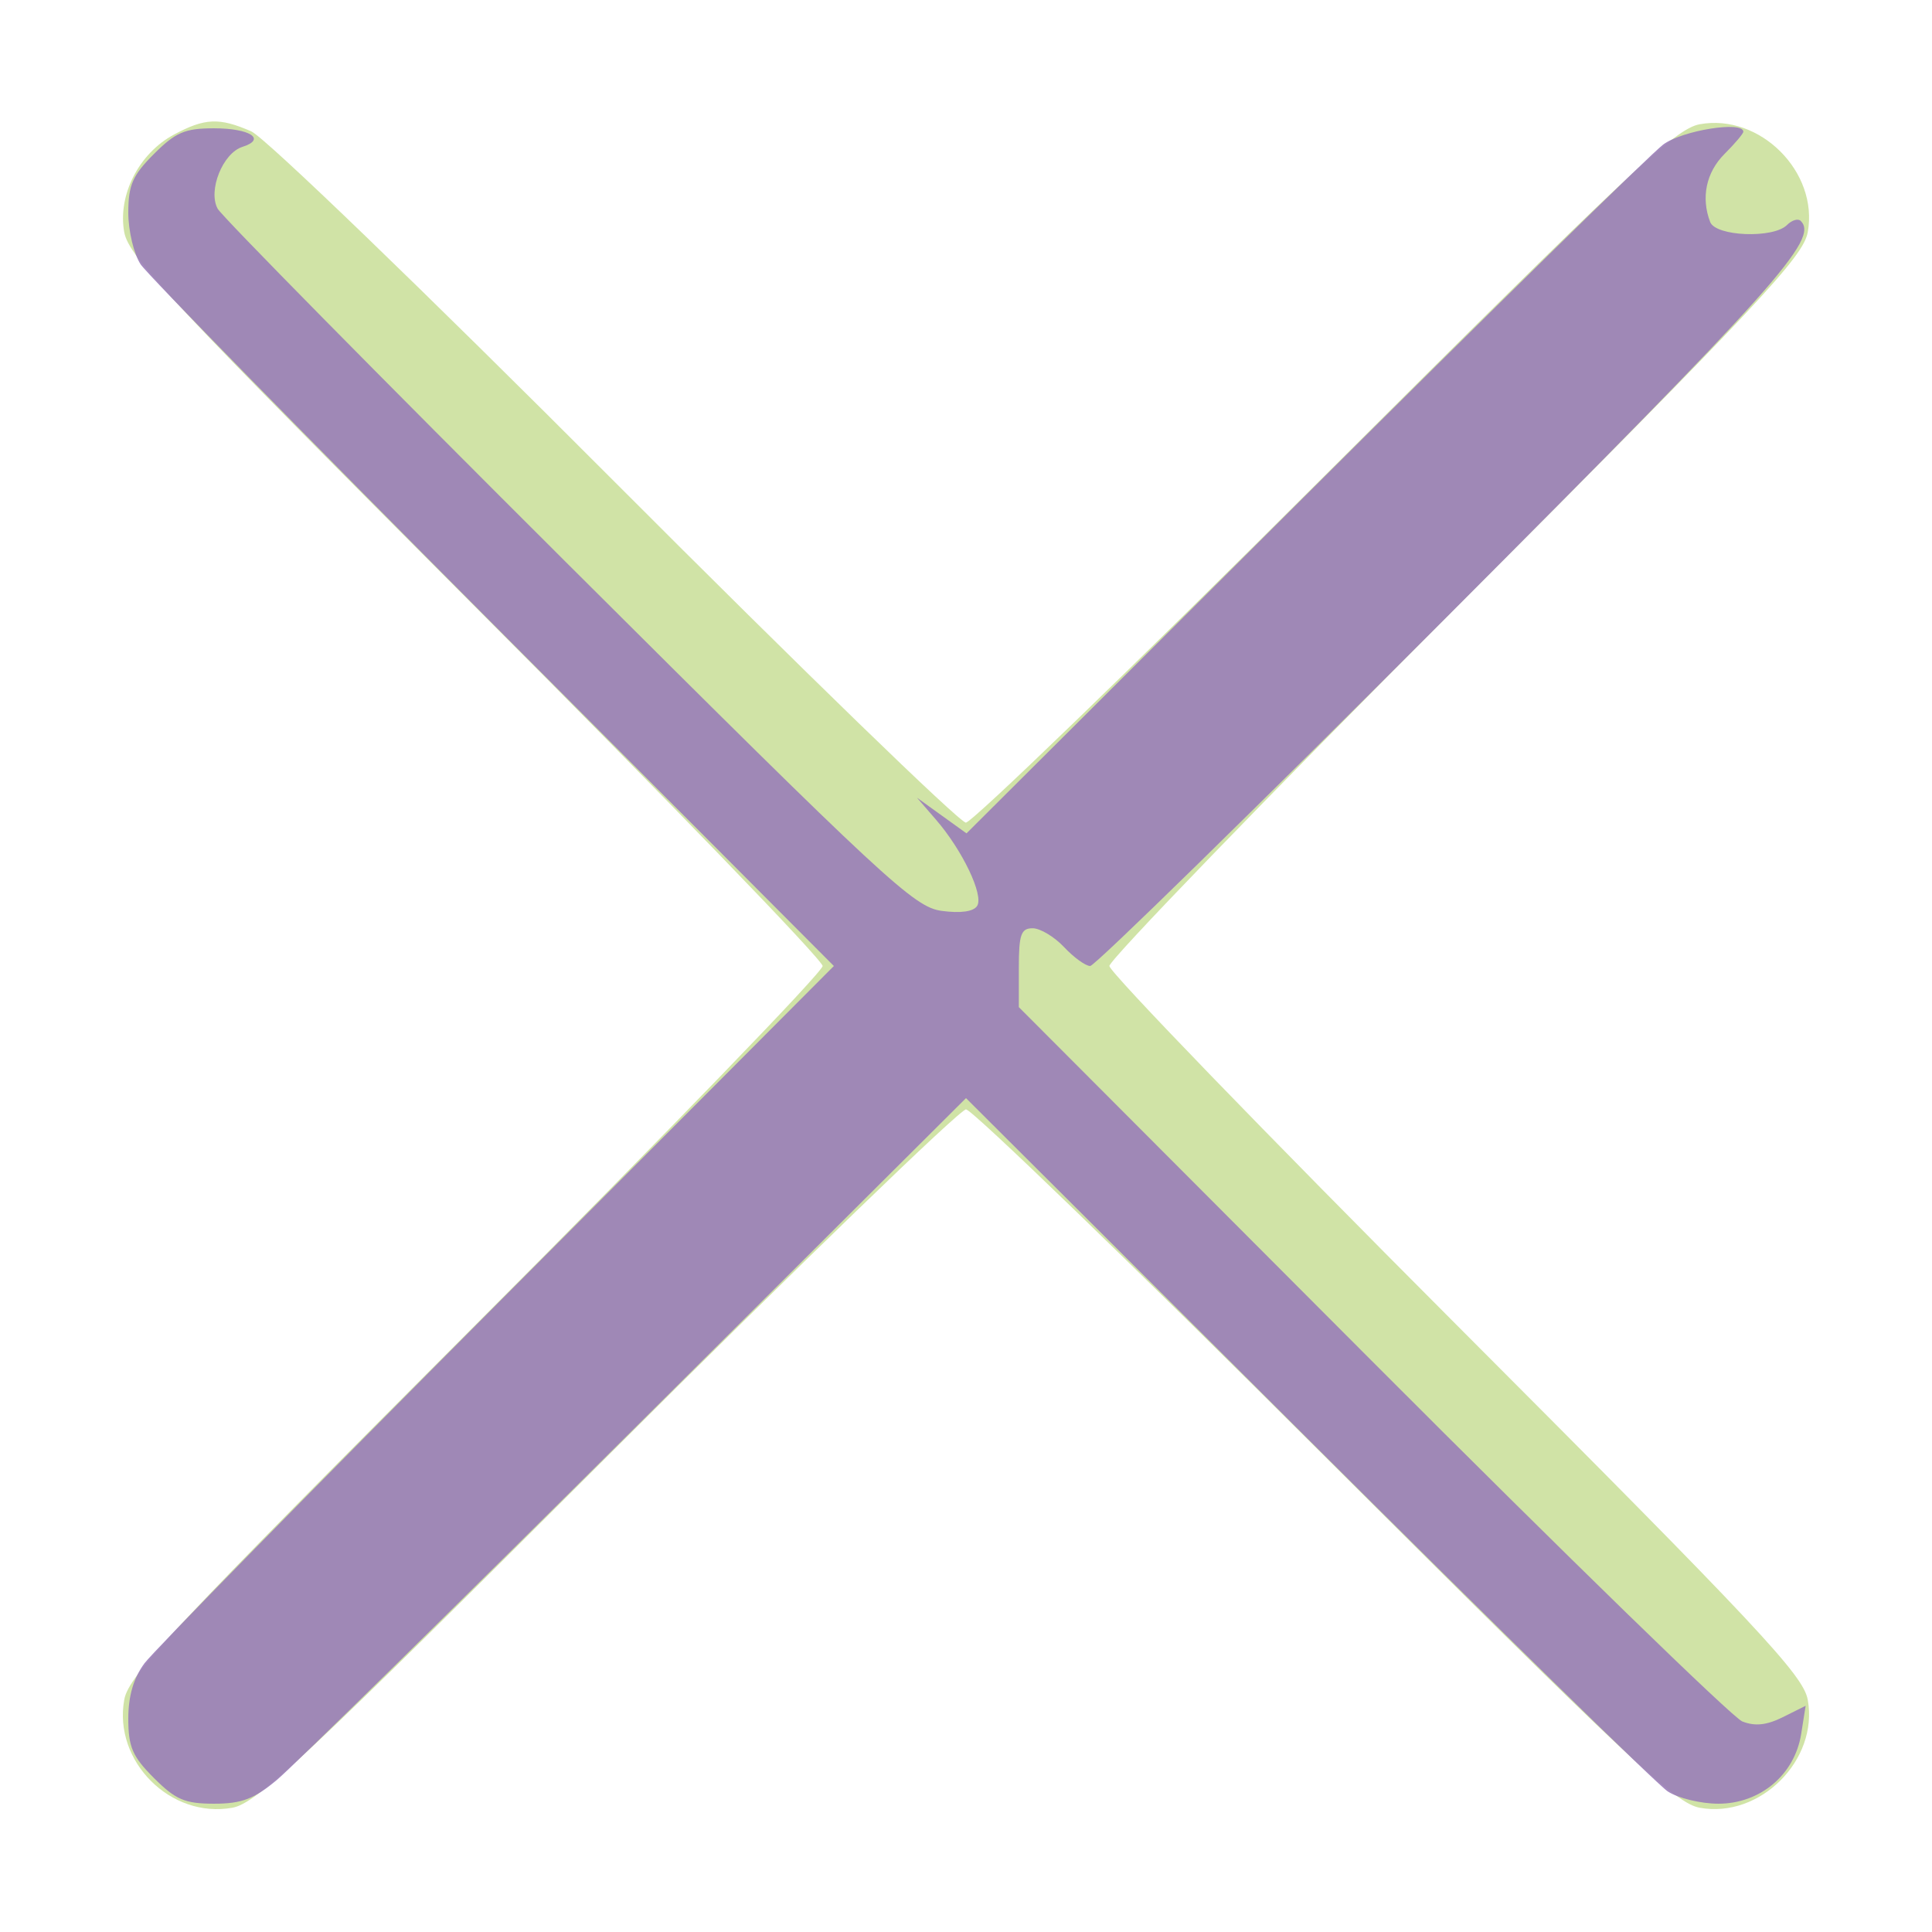
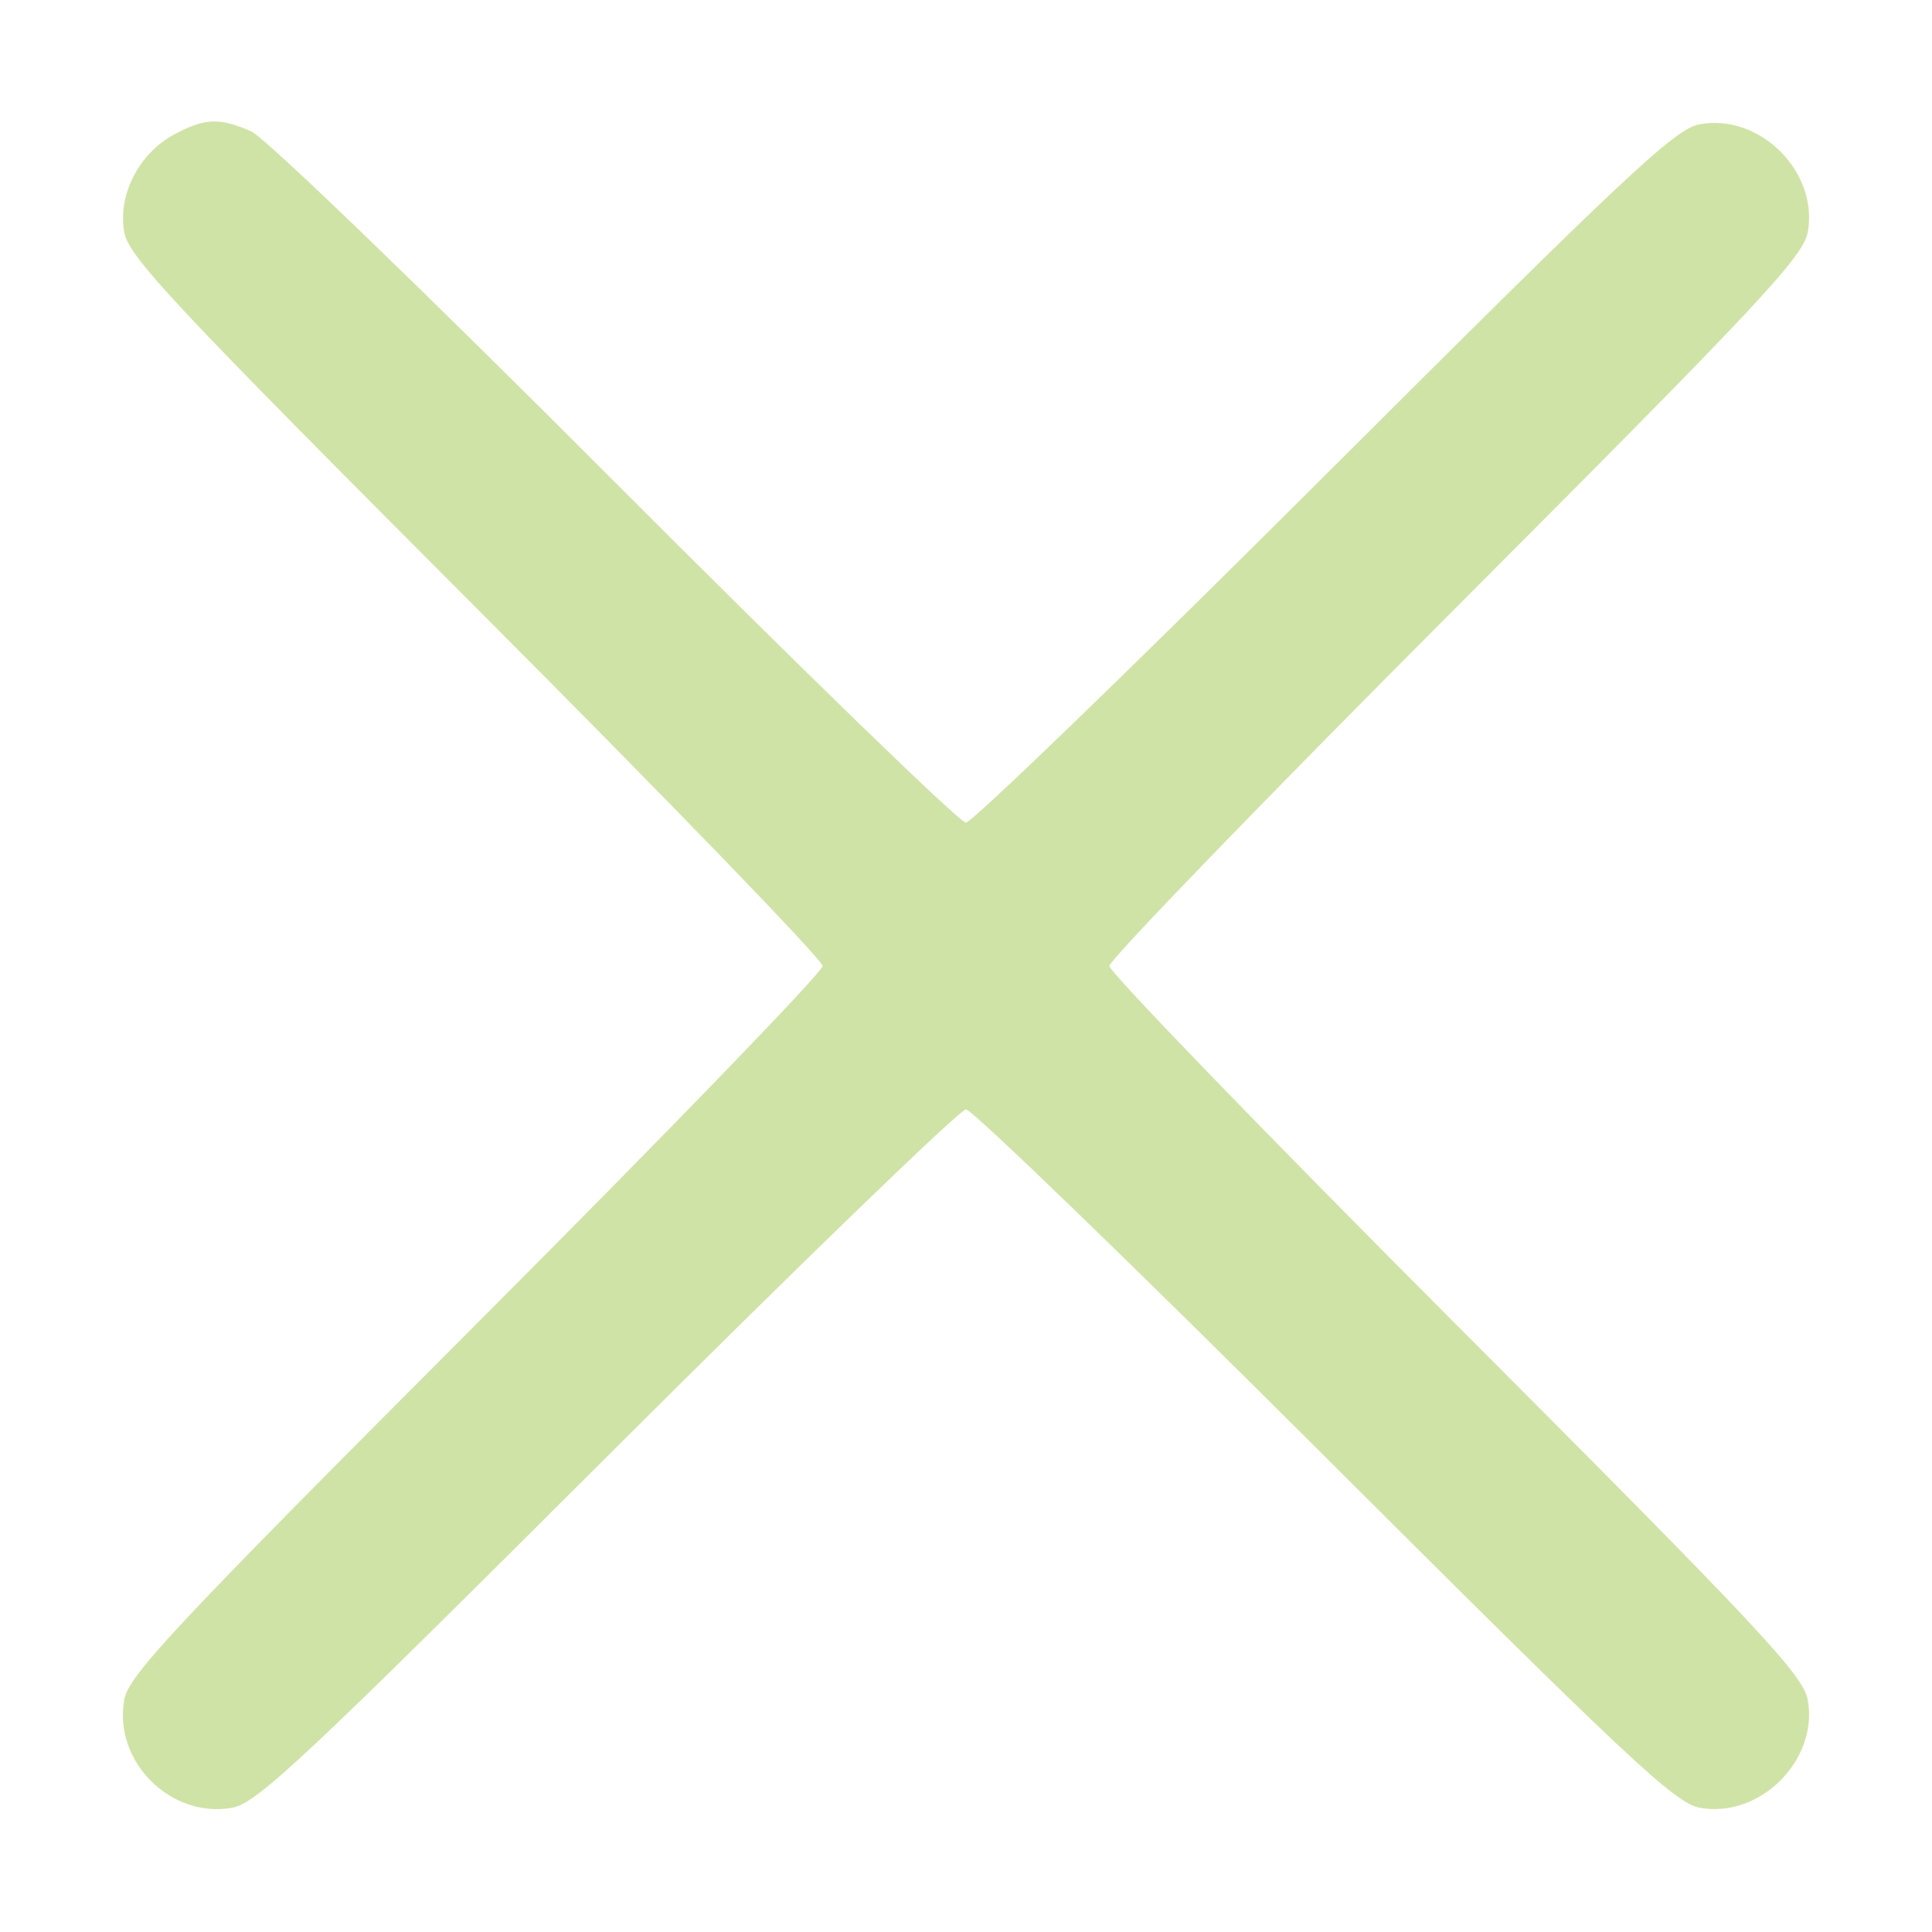
<svg xmlns="http://www.w3.org/2000/svg" width="256" height="256" viewBox="0 0 256 256" fill="none">
  <path fill-rule="evenodd" clip-rule="evenodd" d="M23.035 17.842C18.395 20.33 15.574 25.877 16.462 30.769C17.054 34.034 22.869 40.241 63.069 80.514C88.331 105.822 109 127.191 109 128C109 128.809 88.331 150.178 63.069 175.486C23.002 215.626 17.053 221.973 16.466 225.207C14.983 233.383 22.617 241.017 30.793 239.534C34.027 238.947 40.374 232.998 80.514 192.931C105.822 167.669 127.191 147 128 147C128.809 147 150.178 167.669 175.486 192.931C215.759 233.131 221.966 238.946 225.231 239.538C233.209 240.986 240.986 233.209 239.538 225.231C238.946 221.966 233.131 215.759 192.931 175.486C167.669 150.178 147 128.809 147 128C147 127.191 167.669 105.822 192.931 80.514C233.131 40.241 238.946 34.034 239.538 30.769C240.986 22.791 233.209 15.014 225.231 16.462C221.966 17.054 215.759 22.869 175.486 63.069C150.178 88.331 128.801 109 127.982 109C127.162 109 106.244 88.705 81.496 63.9C56.104 38.45 35.098 18.191 33.282 17.4C29.035 15.552 27.153 15.633 23.035 17.842Z" fill="#A2C94E" fill-opacity="0.5" />
-   <path fill-rule="evenodd" clip-rule="evenodd" d="M20.4 20.4C17.569 23.231 17 24.533 17 28.177C17 30.585 17.736 33.668 18.635 35.027C19.534 36.387 40.569 57.862 65.38 82.75L110.492 128L65.896 172.75C41.369 197.362 20.333 218.798 19.151 220.385C17.702 222.329 17 224.726 17 227.735C17 231.48 17.549 232.749 20.4 235.6C23.274 238.474 24.507 239 28.365 239C32.031 239 33.676 238.375 36.715 235.827C38.797 234.081 60.188 213.046 84.25 189.081L128 145.508L173.25 190.62C198.138 215.431 219.613 236.466 220.973 237.365C222.332 238.264 225.363 239 227.707 239C233.24 239 237.807 235.15 238.664 229.762L239.258 226.025L236.24 227.53C234.093 228.601 232.542 228.765 230.861 228.099C229.563 227.584 207.463 206.078 181.75 180.307L135 133.45V128.225C135 123.833 135.291 123 136.826 123C137.83 123 139.708 124.125 141 125.5C142.292 126.875 143.848 128 144.459 128C145.069 128 166.332 107.188 191.708 81.75C235.519 37.834 241.016 31.682 238.603 29.27C238.253 28.92 237.434 29.166 236.783 29.817C234.971 31.629 227.341 31.331 226.607 29.418C225.367 26.188 226.071 22.838 228.5 20.409C229.875 19.034 231 17.705 231 17.455C231 15.986 222.892 17.281 220.385 19.151C218.798 20.333 197.377 41.354 172.783 65.863L128.066 110.425L124.783 108.061L121.5 105.697L124.012 108.599C127.518 112.647 130.366 118.599 129.482 120.029C129.01 120.794 127.305 121.036 124.78 120.697C121.119 120.206 117.381 116.739 75.337 74.833C50.321 49.9 29.399 28.672 28.843 27.659C27.525 25.259 29.513 20.289 32.122 19.461C35.343 18.439 33.133 17 28.341 17C24.51 17 23.268 17.532 20.4 20.4Z" fill="#997CB8" fill-opacity="0.88" />
</svg>